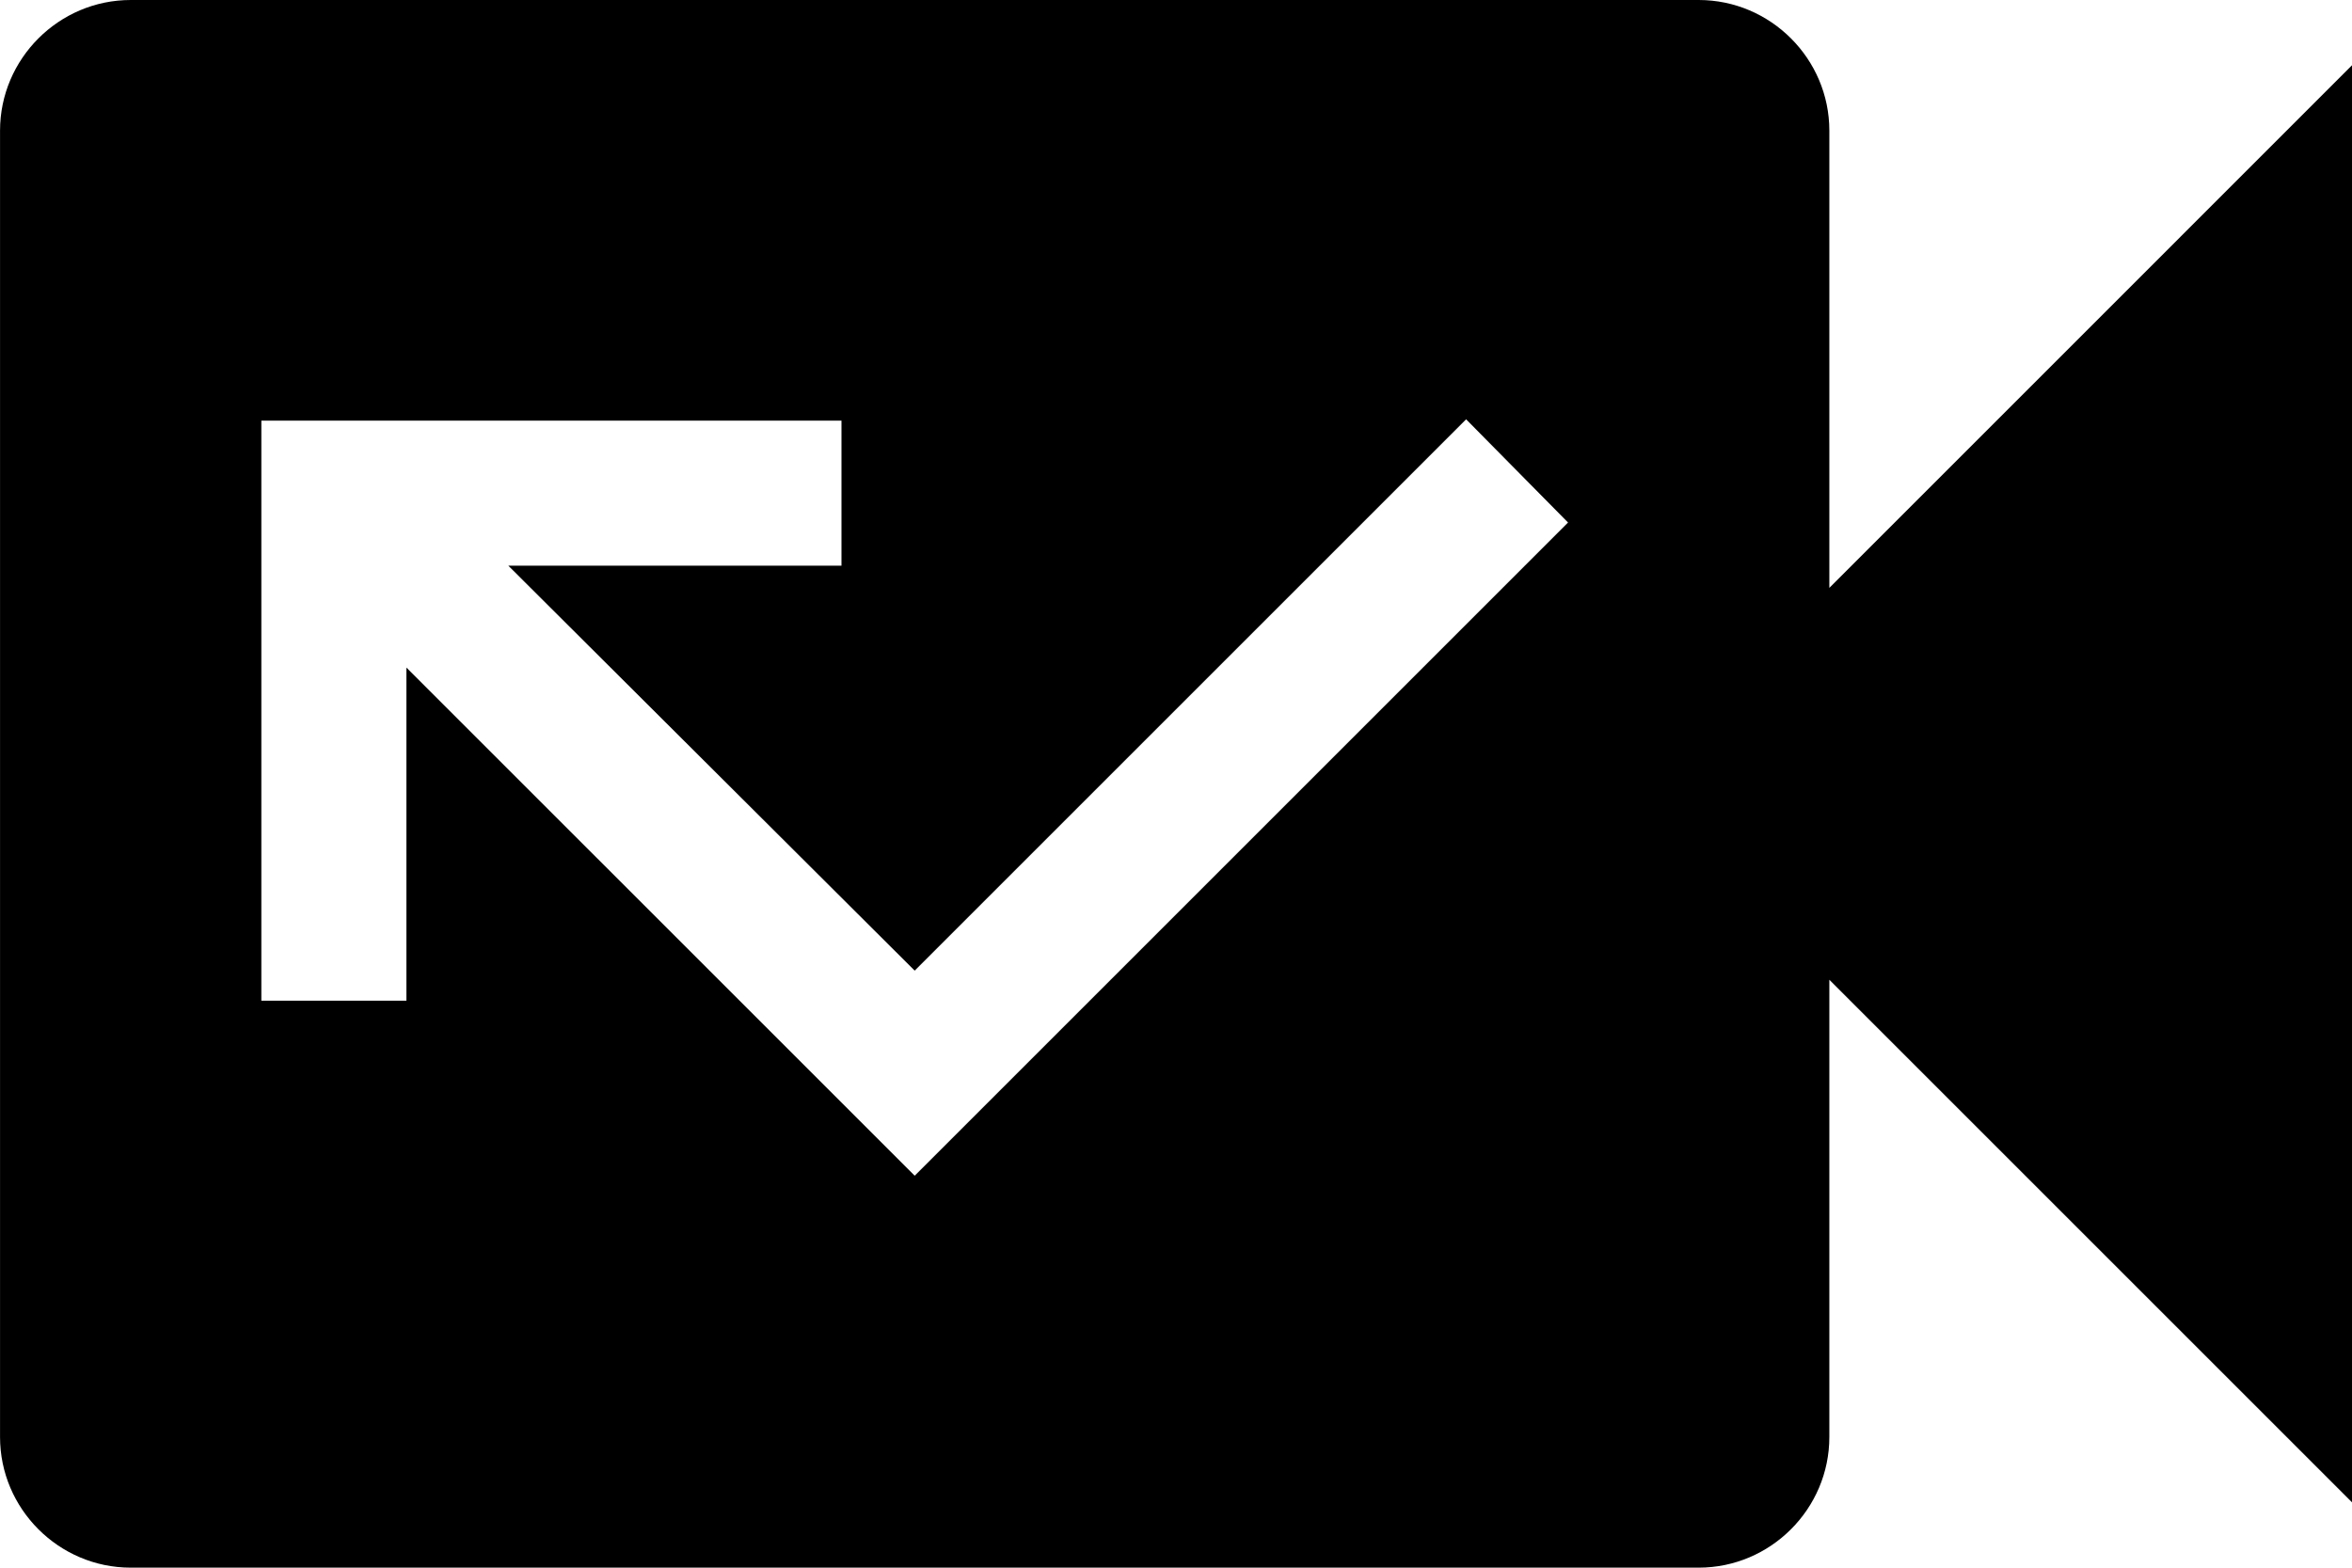
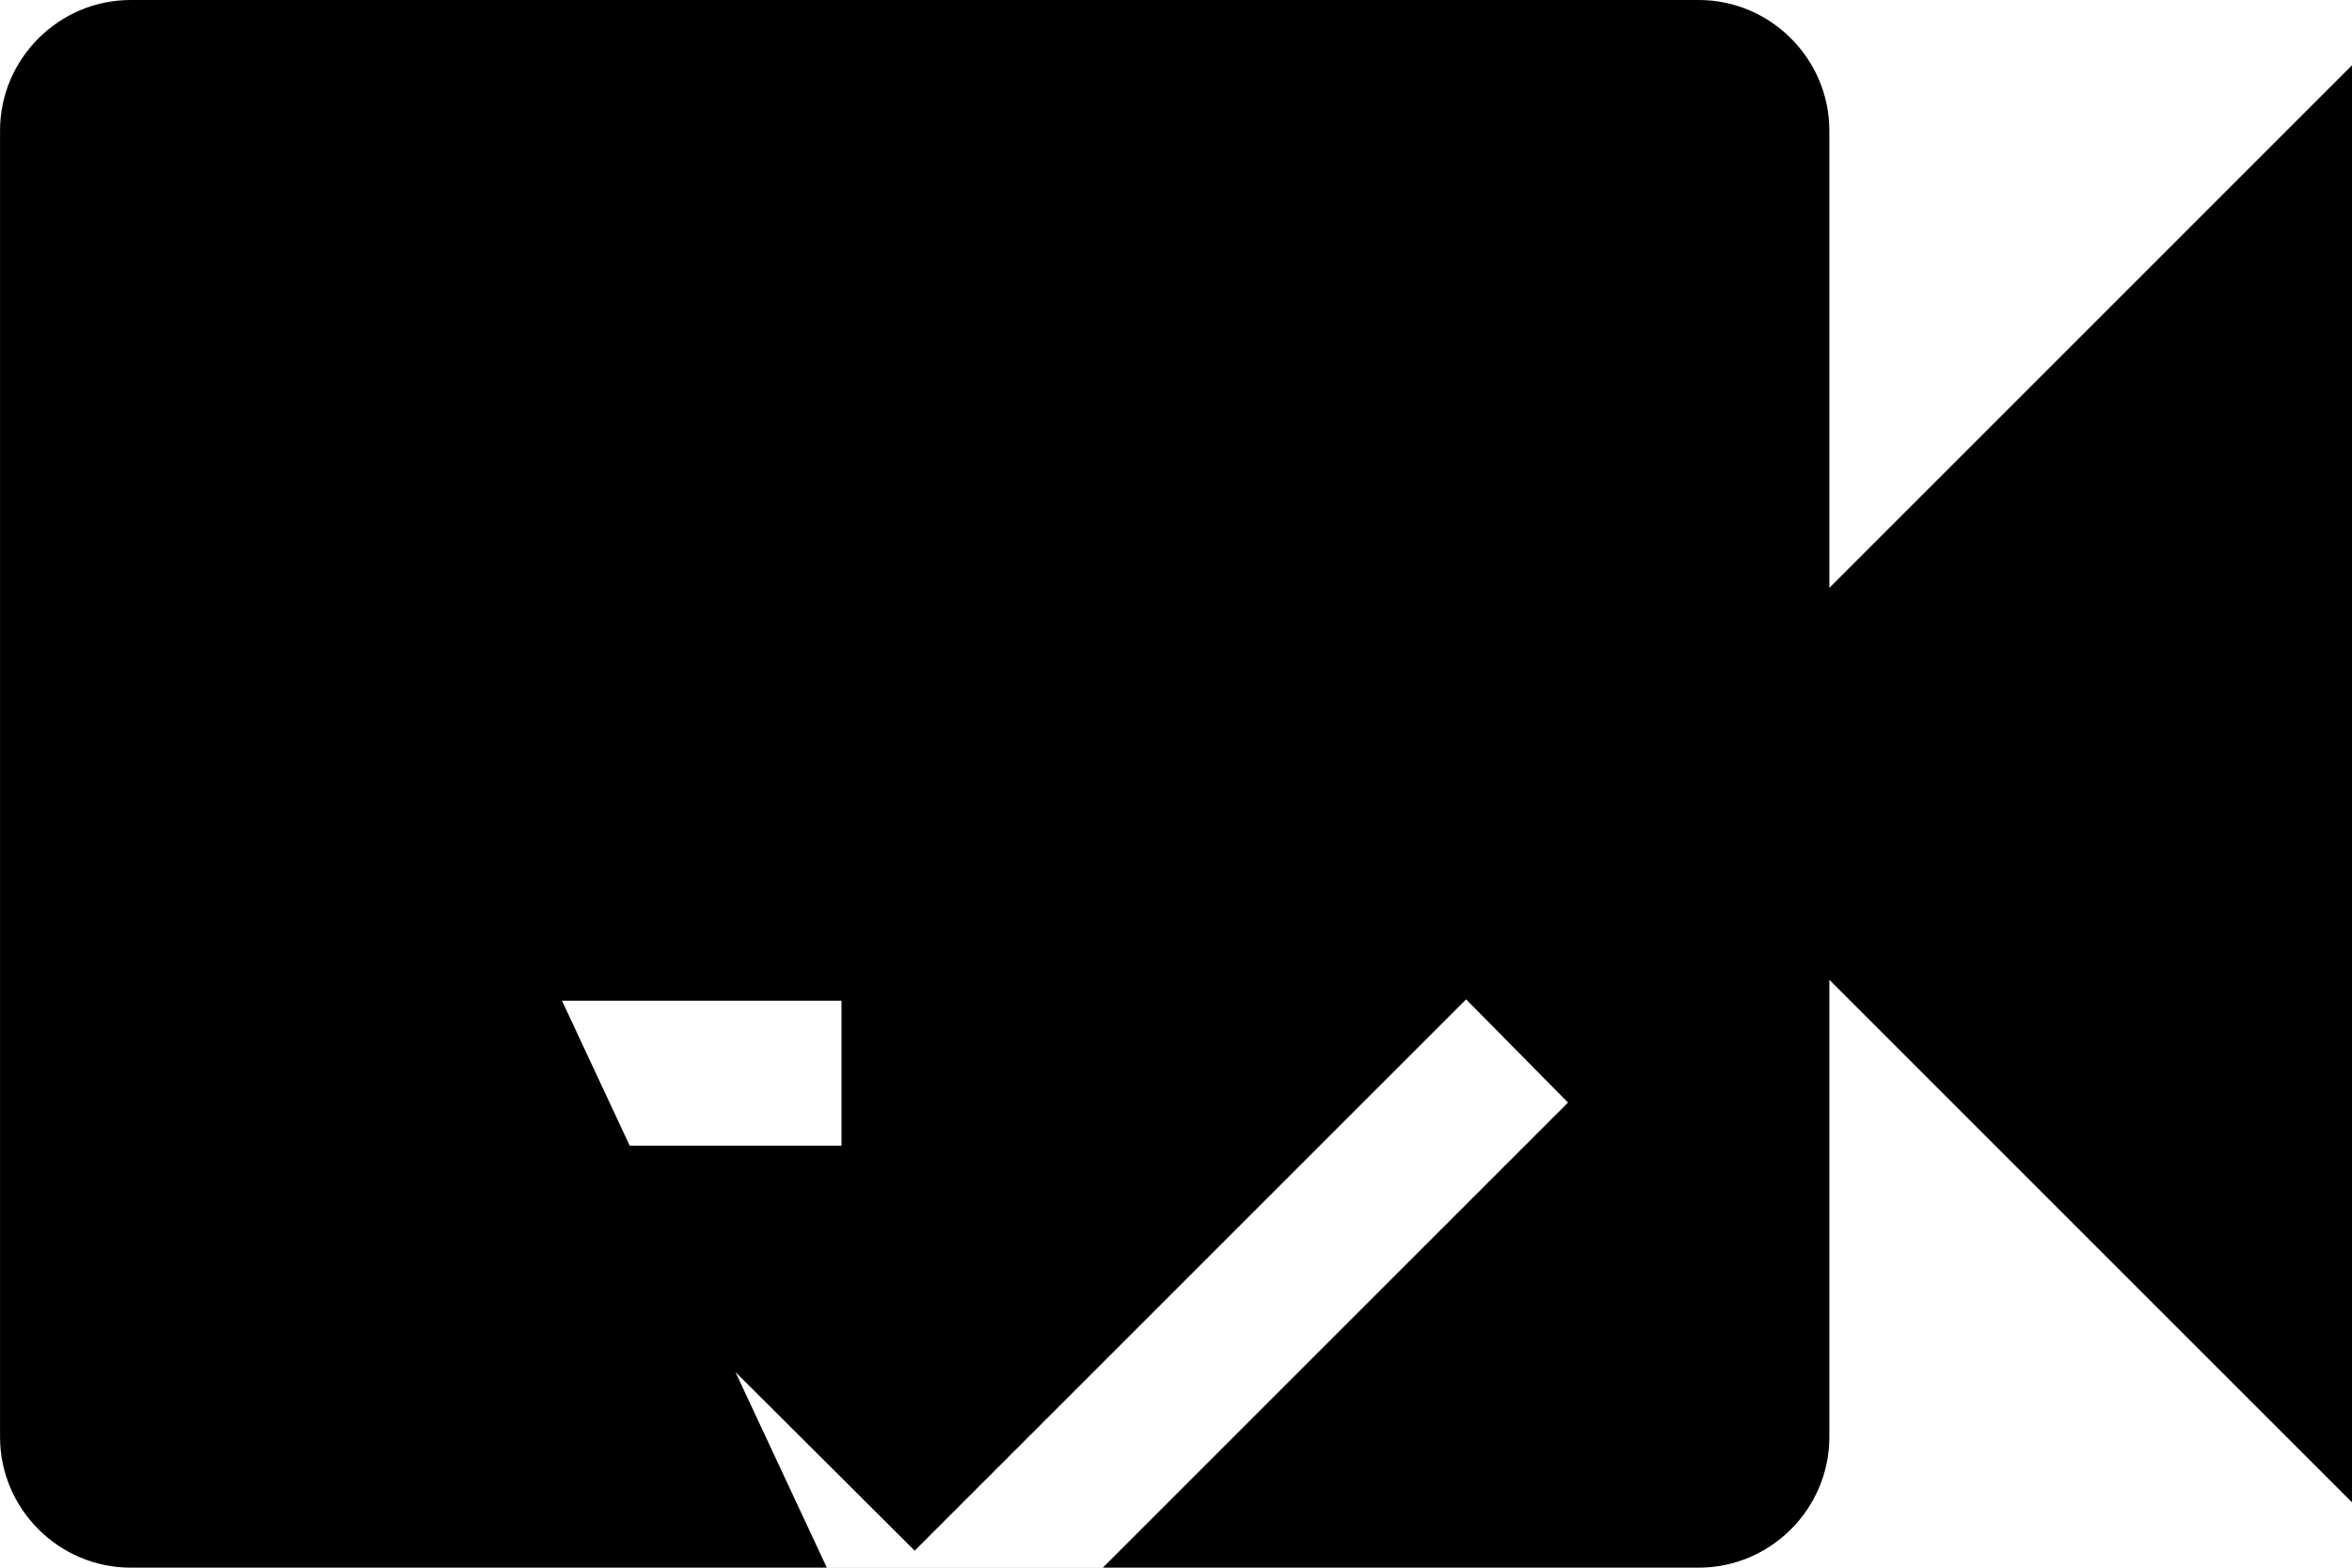
<svg xmlns="http://www.w3.org/2000/svg" height="40" viewBox="0 0 60 40" width="60">
-   <path d="m206.667 74v-11.667c0-1.833-1.5-3.333-3.333-3.333h-40c-1.833 0-3.333 1.5-3.333 3.333v33.333c0 1.833 1.5 3.333 3.333 3.333h40c1.833 0 3.333-1.5 3.333-3.333v-11.667l13.333 13.333v-36.667zm-36.3 2.033v8.5h-3.7v-14.8h14.8v3.7h-8.5l10.367 10.333 14.067-14.067 2.6 2.633-16.667 16.667z" transform="translate(-160 -59)" />
+   <path d="m206.667 74v-11.667c0-1.833-1.5-3.333-3.333-3.333h-40c-1.833 0-3.333 1.5-3.333 3.333v33.333c0 1.833 1.5 3.333 3.333 3.333h40c1.833 0 3.333-1.5 3.333-3.333v-11.667l13.333 13.333v-36.667zm-36.3 2.033v8.5h-3.7h14.8v3.7h-8.5l10.367 10.333 14.067-14.067 2.6 2.633-16.667 16.667z" transform="translate(-160 -59)" />
</svg>